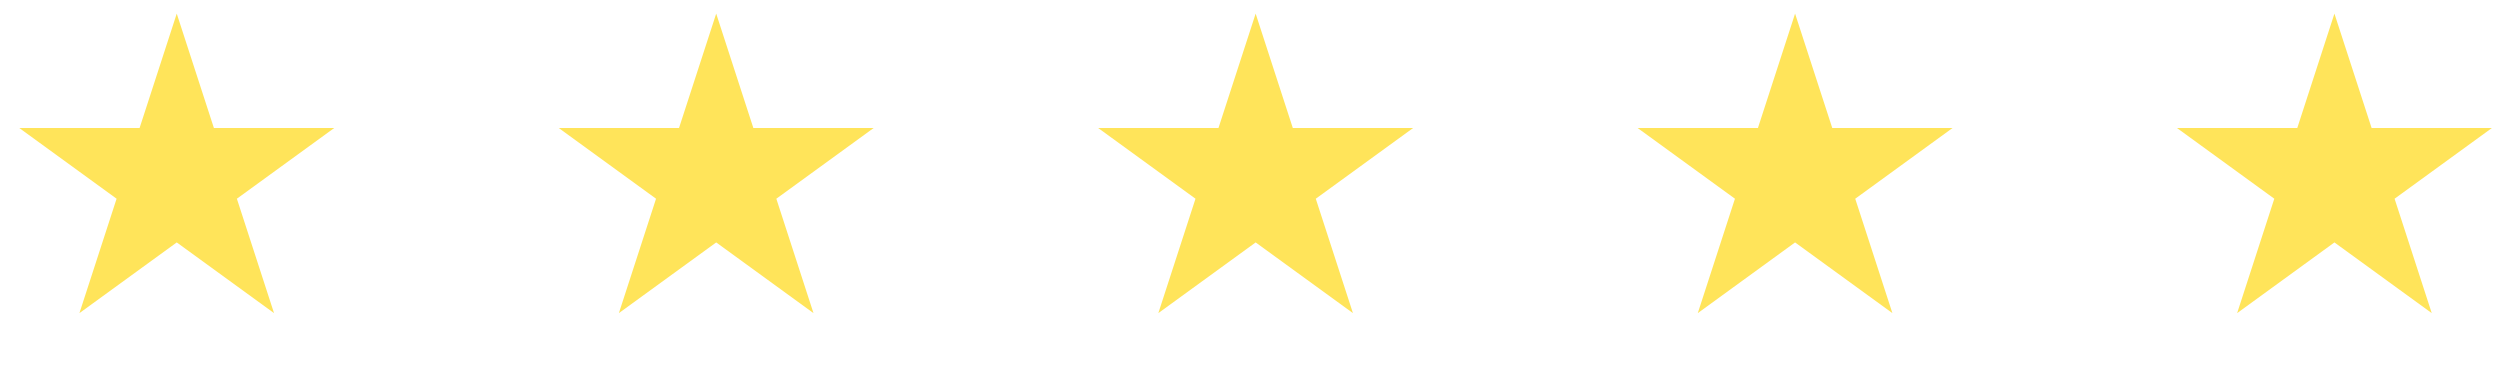
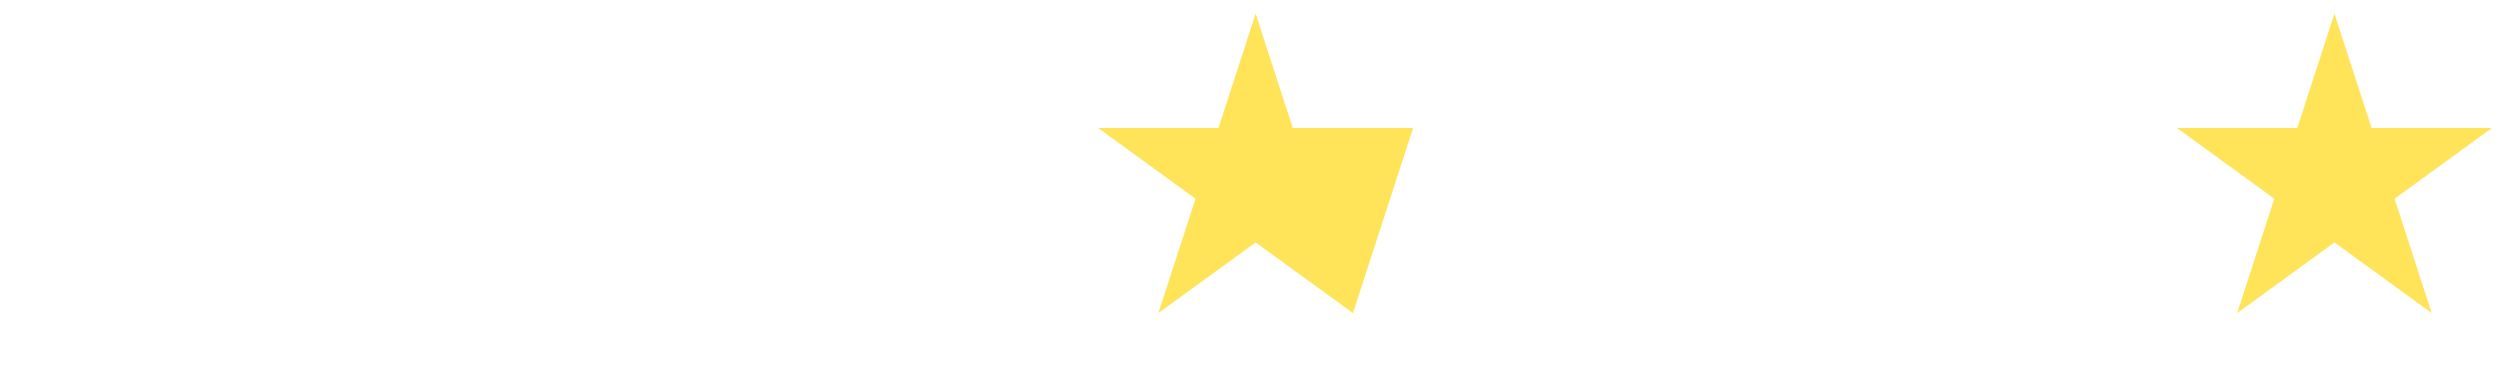
<svg xmlns="http://www.w3.org/2000/svg" width="96" height="14" viewBox="0 0 96 14" fill="none">
-   <path d="M6.787 0.523L8.214 4.916L12.833 4.916L9.096 7.631L10.523 12.024L6.787 9.309L3.05 12.024L4.477 7.631L0.741 4.916L5.36 4.916L6.787 0.523Z" fill="#FFE45A" />
-   <path d="M27.502 0.523L28.929 4.916L33.548 4.916L29.811 7.631L31.238 12.024L27.502 9.309L23.765 12.024L25.192 7.631L21.456 4.916L26.074 4.916L27.502 0.523Z" fill="#FFE45A" />
-   <path d="M48.217 0.523L49.644 4.916L54.263 4.916L50.526 7.631L51.953 12.024L48.217 9.309L44.48 12.024L45.907 7.631L42.17 4.916L46.789 4.916L48.217 0.523Z" fill="#FFE45A" />
-   <path d="M68.931 0.523L70.359 4.916L74.977 4.916L71.241 7.631L72.668 12.024L68.931 9.309L65.195 12.024L66.622 7.631L62.885 4.916L67.504 4.916L68.931 0.523Z" fill="#FFE45A" />
+   <path d="M48.217 0.523L49.644 4.916L54.263 4.916L51.953 12.024L48.217 9.309L44.48 12.024L45.907 7.631L42.17 4.916L46.789 4.916L48.217 0.523Z" fill="#FFE45A" />
  <path d="M89.642 0.523L91.07 4.916L95.688 4.916L91.952 7.631L93.379 12.024L89.642 9.309L85.906 12.024L87.333 7.631L83.596 4.916L88.215 4.916L89.642 0.523Z" fill="#FFE45A" />
</svg>